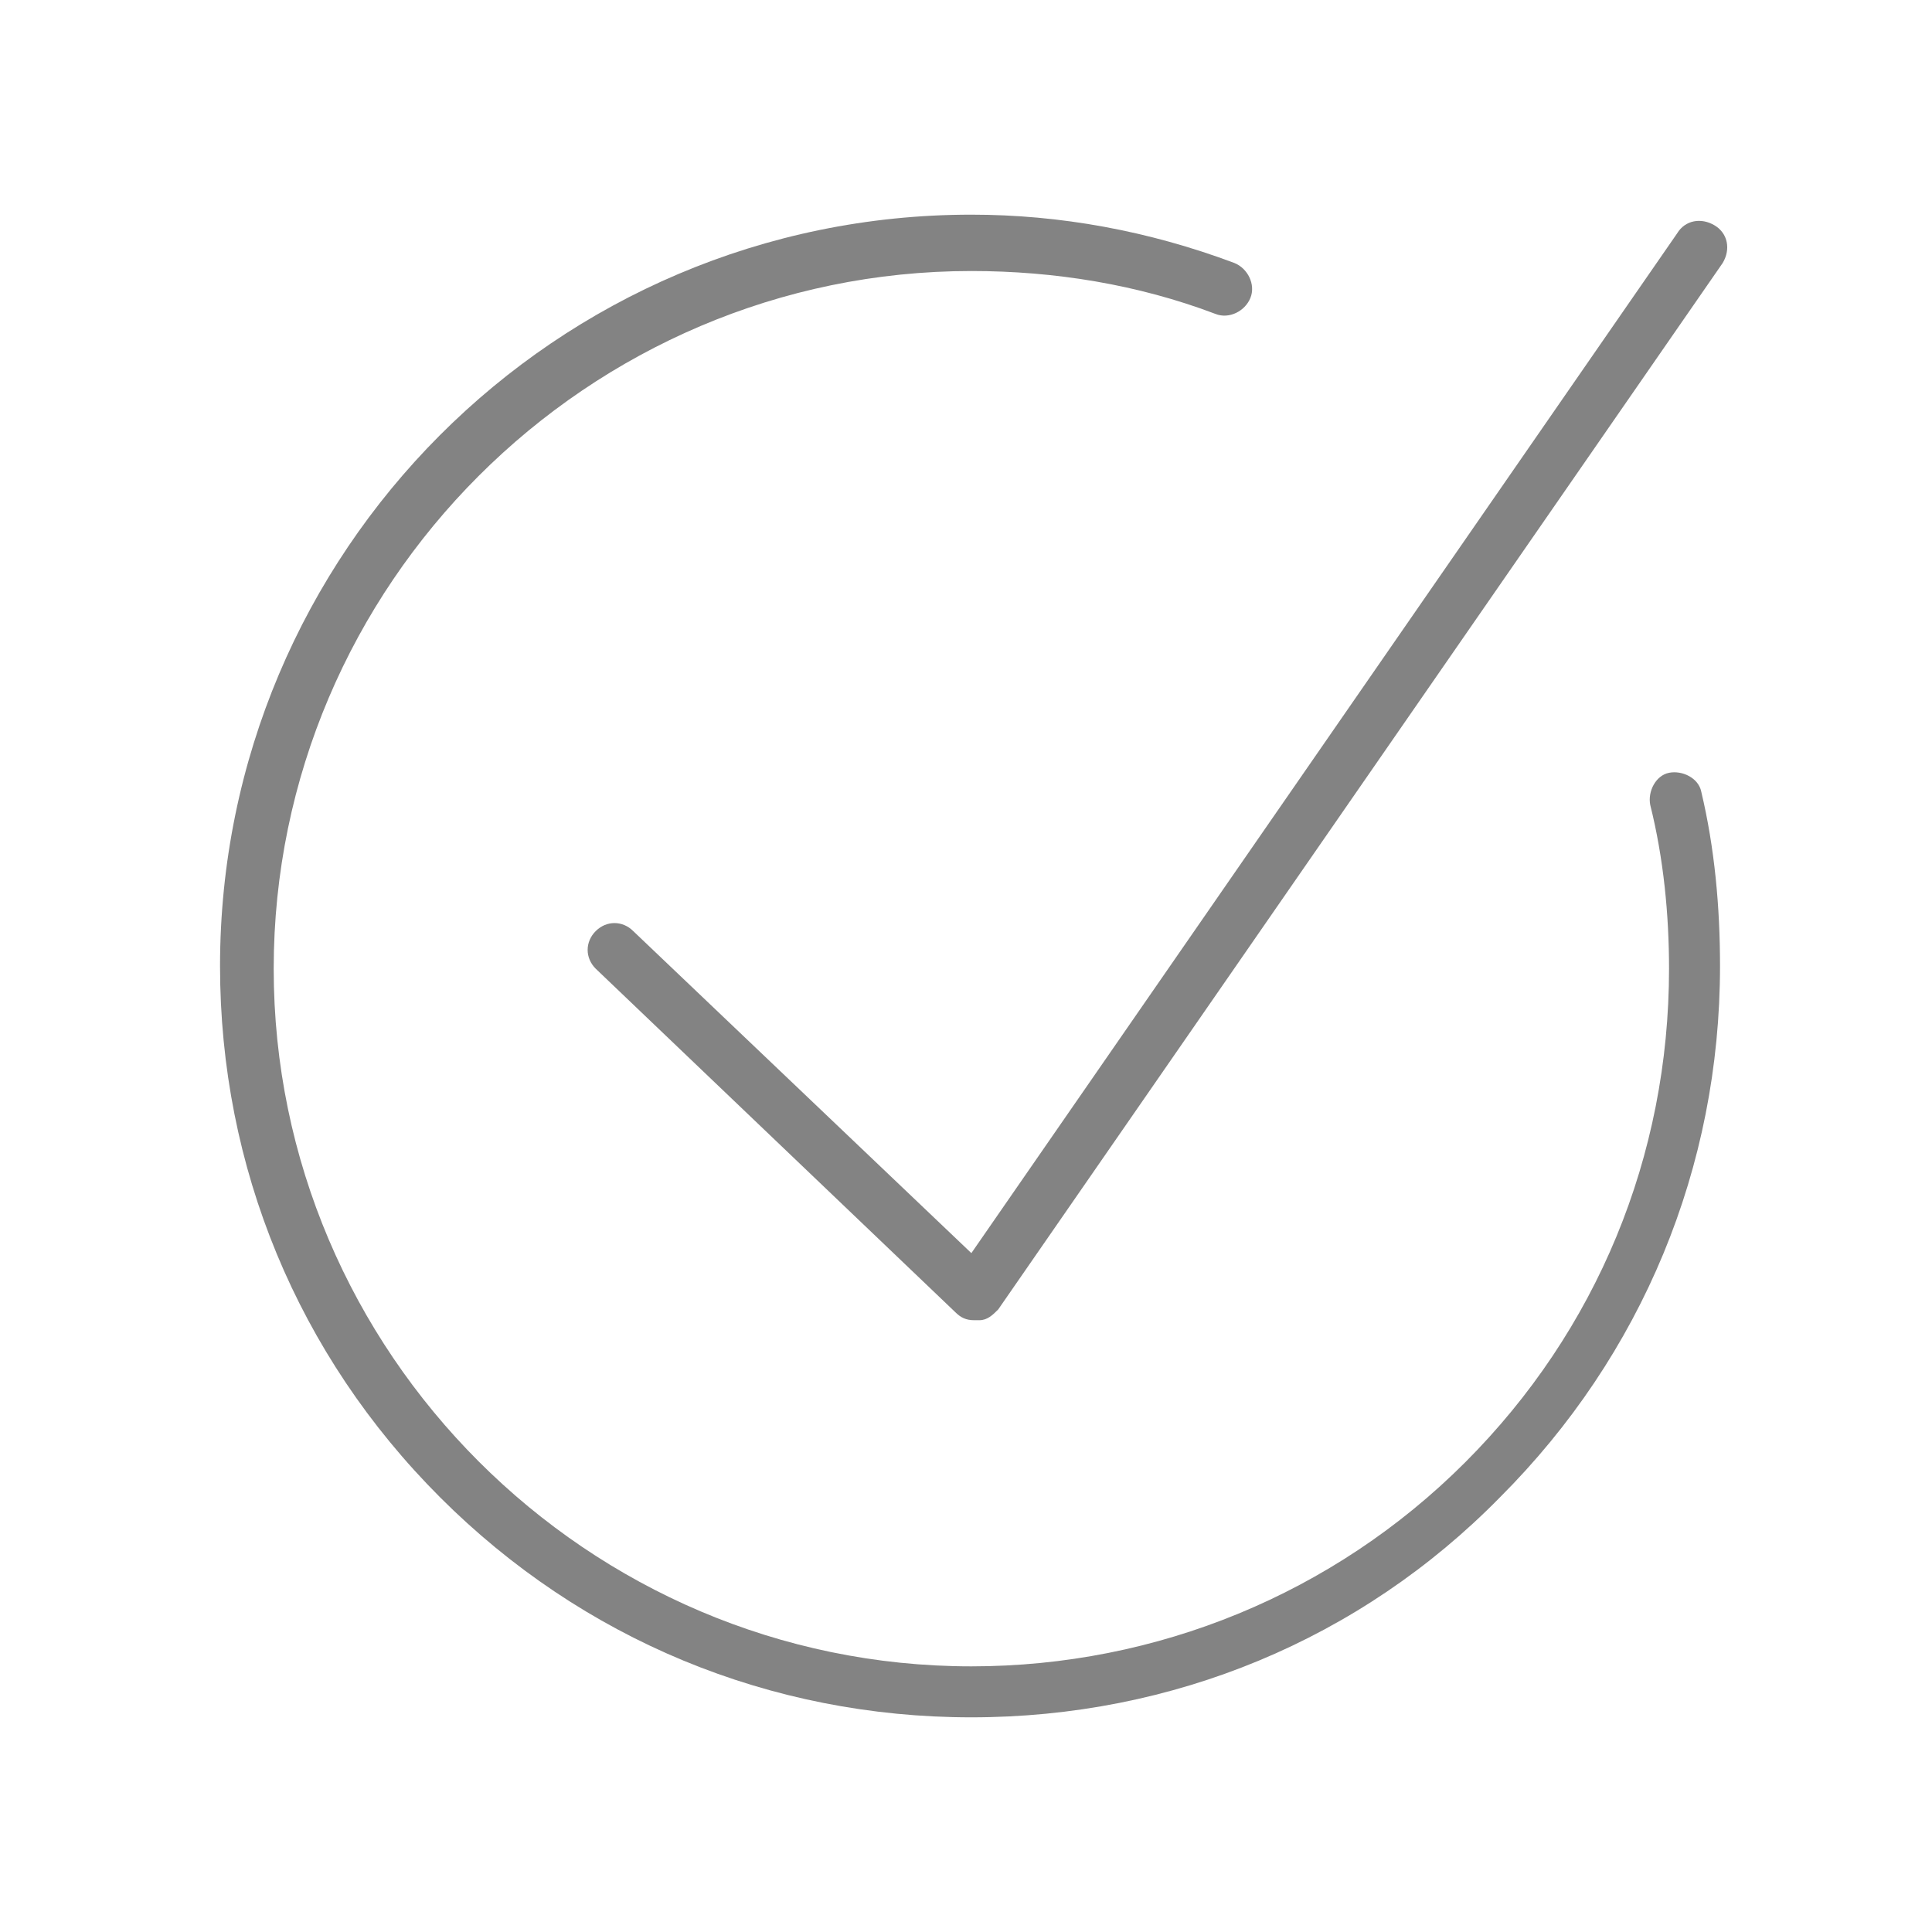
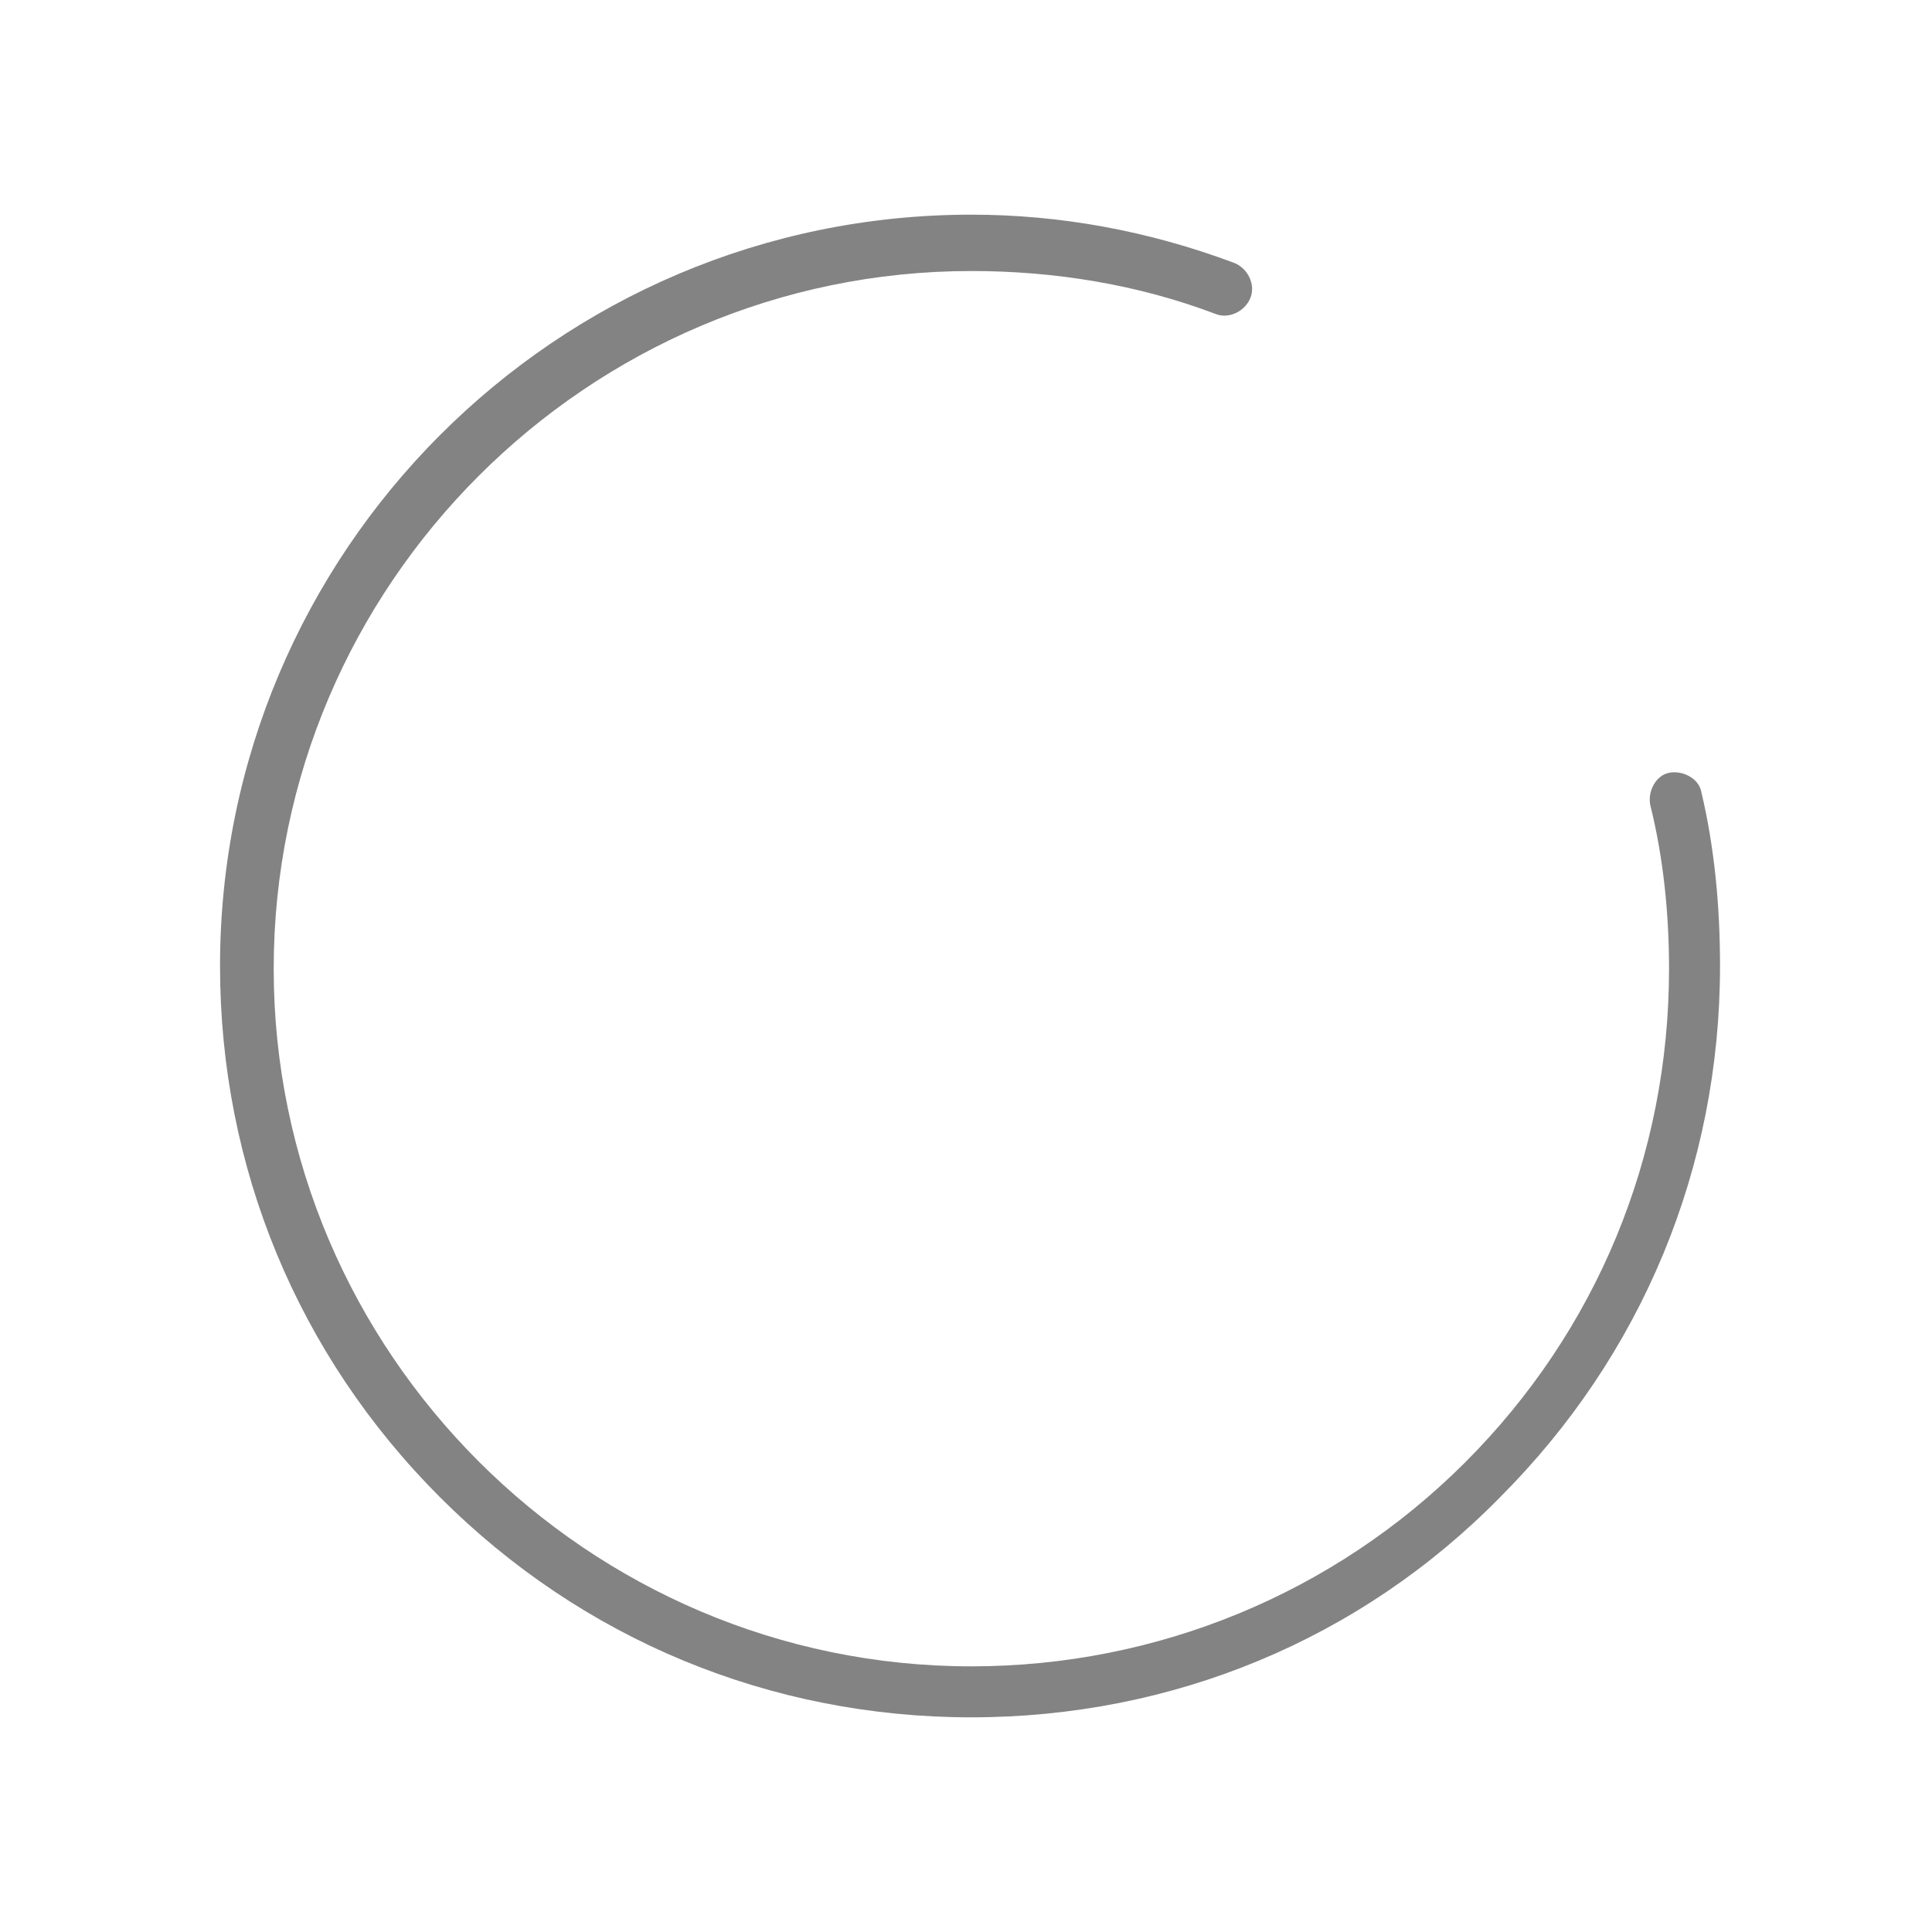
<svg xmlns="http://www.w3.org/2000/svg" width="1024" height="1024">
-   <path fill="#838383" d="M516.267 699.733c-4.267 0-7.111-1.422-9.956-4.267L315.733 513.422c-5.689-5.689-5.689-14.222 0-19.911s14.222-5.689 19.911 0l179.2 170.667 374.044-540.444c4.267-7.111 12.8-8.533 19.911-4.267s8.533 12.8 4.267 19.911l-384 554.667c-2.844 2.844-5.689 5.689-9.956 5.689h-2.844z" />
  <path fill="#838383" d="M514.844 910.222c-106.667 0-206.222-41.244-281.6-116.622S116.622 618.667 116.622 512c0-219.022 177.778-398.222 398.222-398.222 46.933 0 93.867 8.533 139.378 25.6 7.111 2.844 11.378 11.378 8.533 18.489s-11.378 11.378-18.489 8.533c-41.244-15.644-85.333-22.756-129.422-22.756-203.378 0-369.778 166.4-369.778 369.778S311.466 883.2 514.844 883.2c98.133 0 192-38.4 261.689-108.089s108.089-162.133 108.089-261.689c0-28.444-2.844-58.311-9.956-86.756-1.422-7.111 2.844-15.644 9.956-17.067s15.644 2.844 17.067 9.956c7.111 29.867 9.956 61.156 9.956 92.444 0 106.667-41.244 206.222-116.622 281.6-73.956 75.378-173.511 116.622-280.178 116.622z" />
</svg>